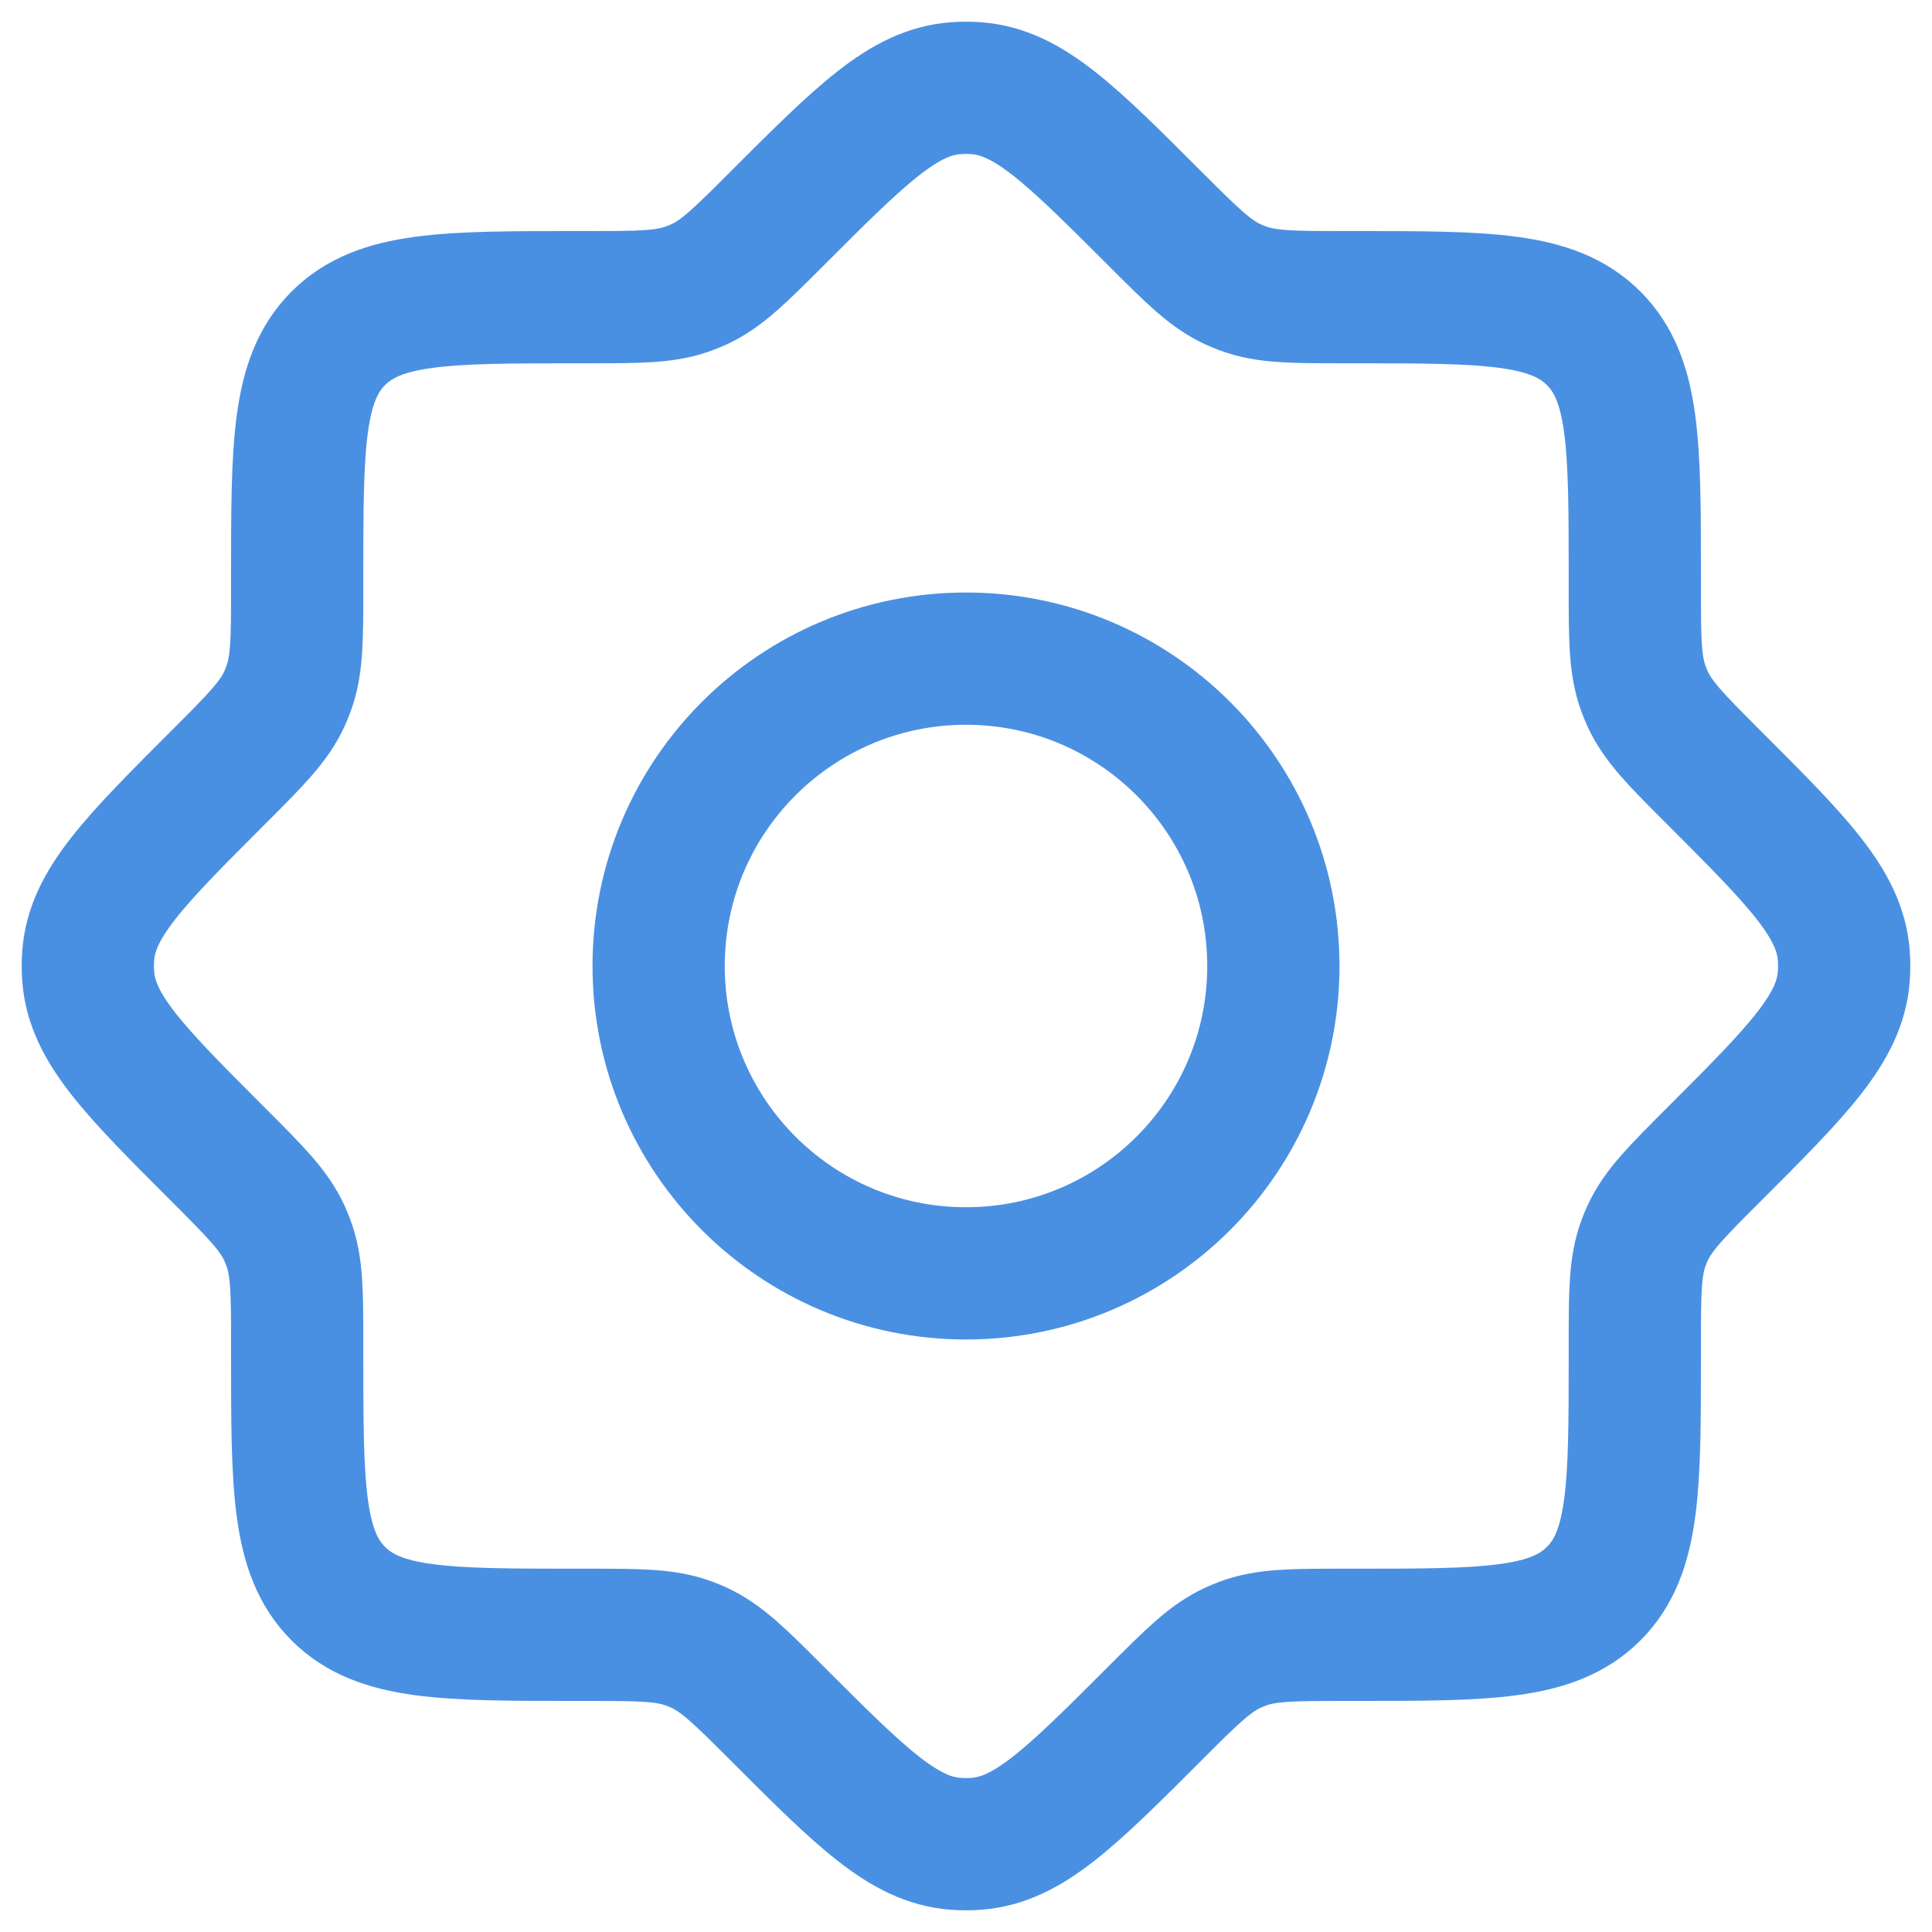
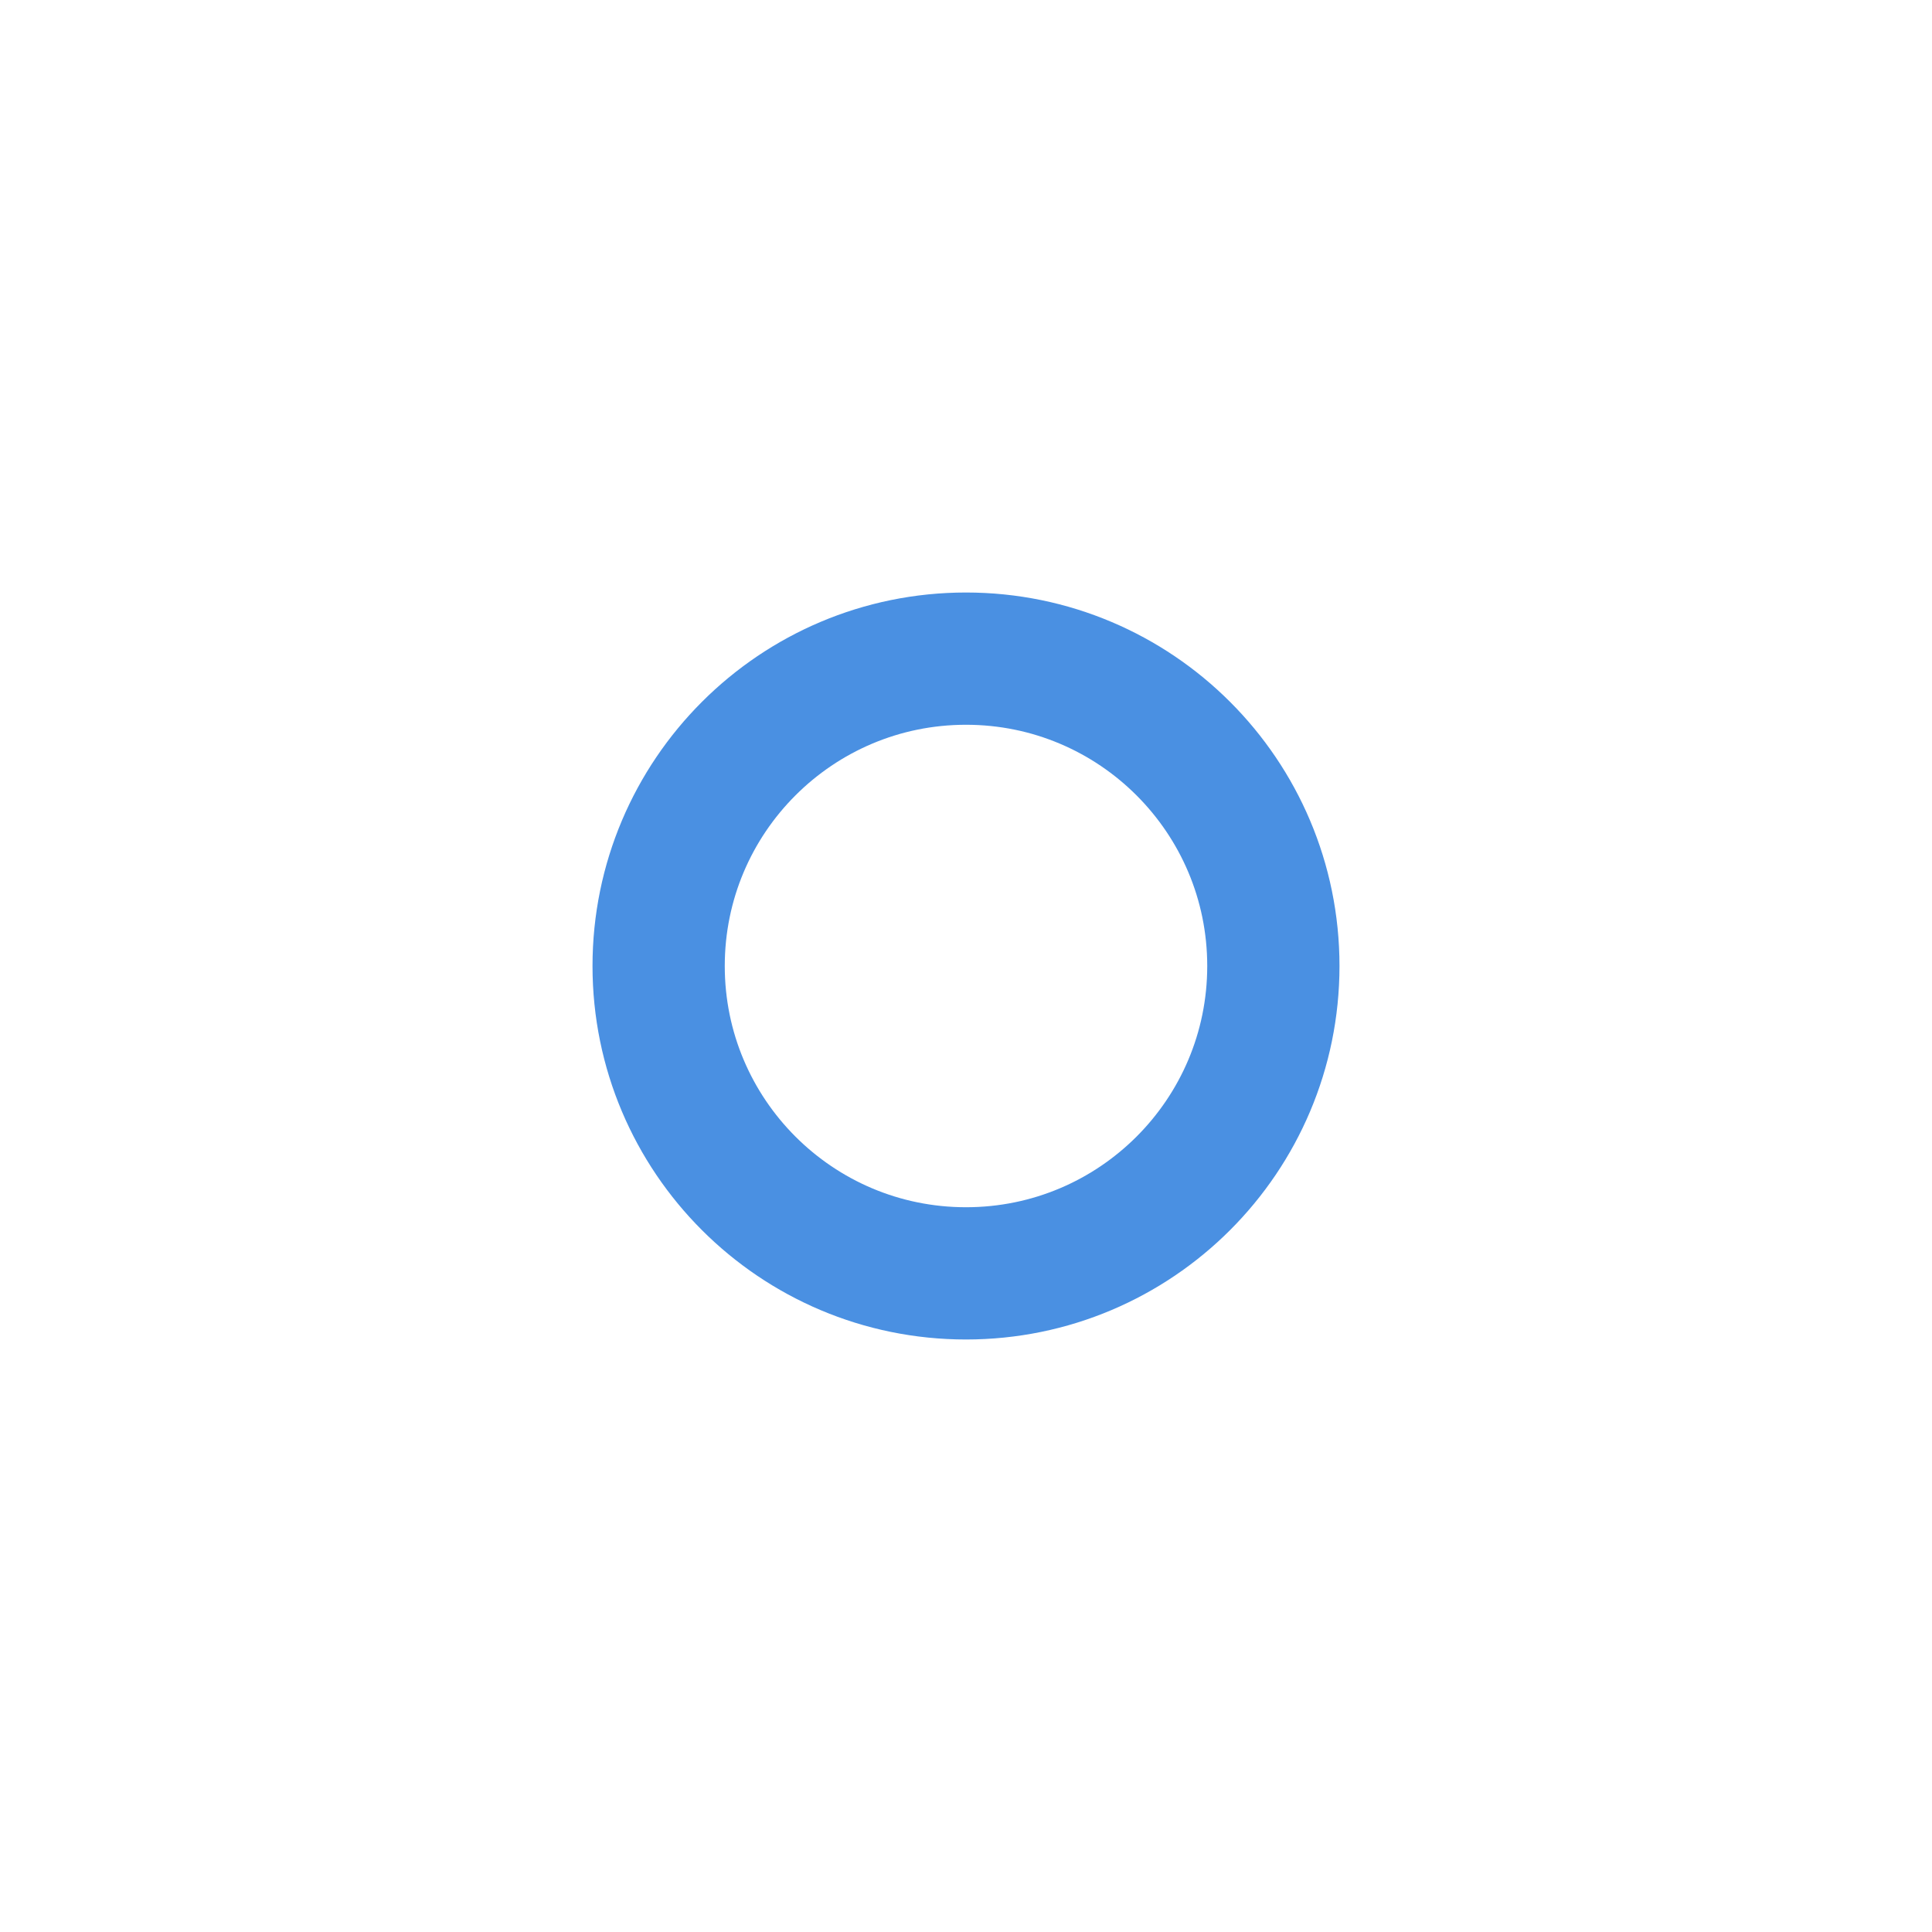
<svg xmlns="http://www.w3.org/2000/svg" width="44" height="44" viewBox="0 0 44 44" fill="none">
-   <path d="M30.617 6.768C29.434 6.768 28.843 6.768 28.305 6.568C28.23 6.54 28.157 6.51 28.084 6.477C27.562 6.237 27.144 5.819 26.308 4.983C24.384 3.06 23.423 2.098 22.239 2.009C22.08 1.997 21.92 1.997 21.761 2.009C20.577 2.098 19.616 3.06 17.692 4.983C16.856 5.819 16.438 6.237 15.916 6.477C15.843 6.51 15.77 6.54 15.695 6.568C15.156 6.768 14.566 6.768 13.383 6.768H13.165C10.15 6.768 8.642 6.768 7.705 7.705C6.768 8.642 6.768 10.15 6.768 13.165V13.383C6.768 14.566 6.768 15.156 6.568 15.695C6.54 15.77 6.51 15.843 6.477 15.916C6.237 16.438 5.819 16.856 4.983 17.692C3.06 19.616 2.098 20.577 2.009 21.761C1.997 21.92 1.997 22.08 2.009 22.239C2.098 23.423 3.06 24.384 4.983 26.308C5.819 27.144 6.237 27.562 6.477 28.084C6.51 28.157 6.54 28.23 6.568 28.305C6.768 28.843 6.768 29.434 6.768 30.617V30.835C6.768 33.85 6.768 35.358 7.705 36.295C8.642 37.232 10.15 37.232 13.165 37.232H13.383C14.566 37.232 15.156 37.232 15.695 37.432C15.77 37.46 15.843 37.49 15.916 37.523C16.438 37.763 16.856 38.181 17.692 39.017C19.616 40.941 20.577 41.902 21.761 41.991C21.92 42.003 22.08 42.003 22.239 41.991C23.423 41.902 24.384 40.941 26.308 39.017C27.144 38.181 27.562 37.763 28.084 37.523C28.157 37.49 28.23 37.46 28.305 37.432C28.843 37.232 29.434 37.232 30.617 37.232H30.835C33.85 37.232 35.358 37.232 36.295 36.295C37.232 35.358 37.232 33.85 37.232 30.835V30.617C37.232 29.434 37.232 28.843 37.432 28.305C37.46 28.23 37.49 28.157 37.523 28.084C37.763 27.562 38.181 27.144 39.017 26.308C40.941 24.384 41.902 23.423 41.991 22.239C42.003 22.08 42.003 21.92 41.991 21.761C41.902 20.577 40.941 19.616 39.017 17.692C38.181 16.856 37.763 16.438 37.523 15.916C37.49 15.843 37.46 15.77 37.432 15.695C37.232 15.156 37.232 14.566 37.232 13.383V13.165C37.232 10.15 37.232 8.642 36.295 7.705C35.358 6.768 33.85 6.768 30.835 6.768H30.617Z" stroke="#4A90E2" stroke-width="3.012" />
  <path d="M29 22C29 25.866 25.866 29 22 29C18.134 29 15 25.866 15 22C15 18.134 18.134 15 22 15C25.866 15 29 18.134 29 22Z" stroke="#4A90E2" stroke-width="3.012" />
</svg>